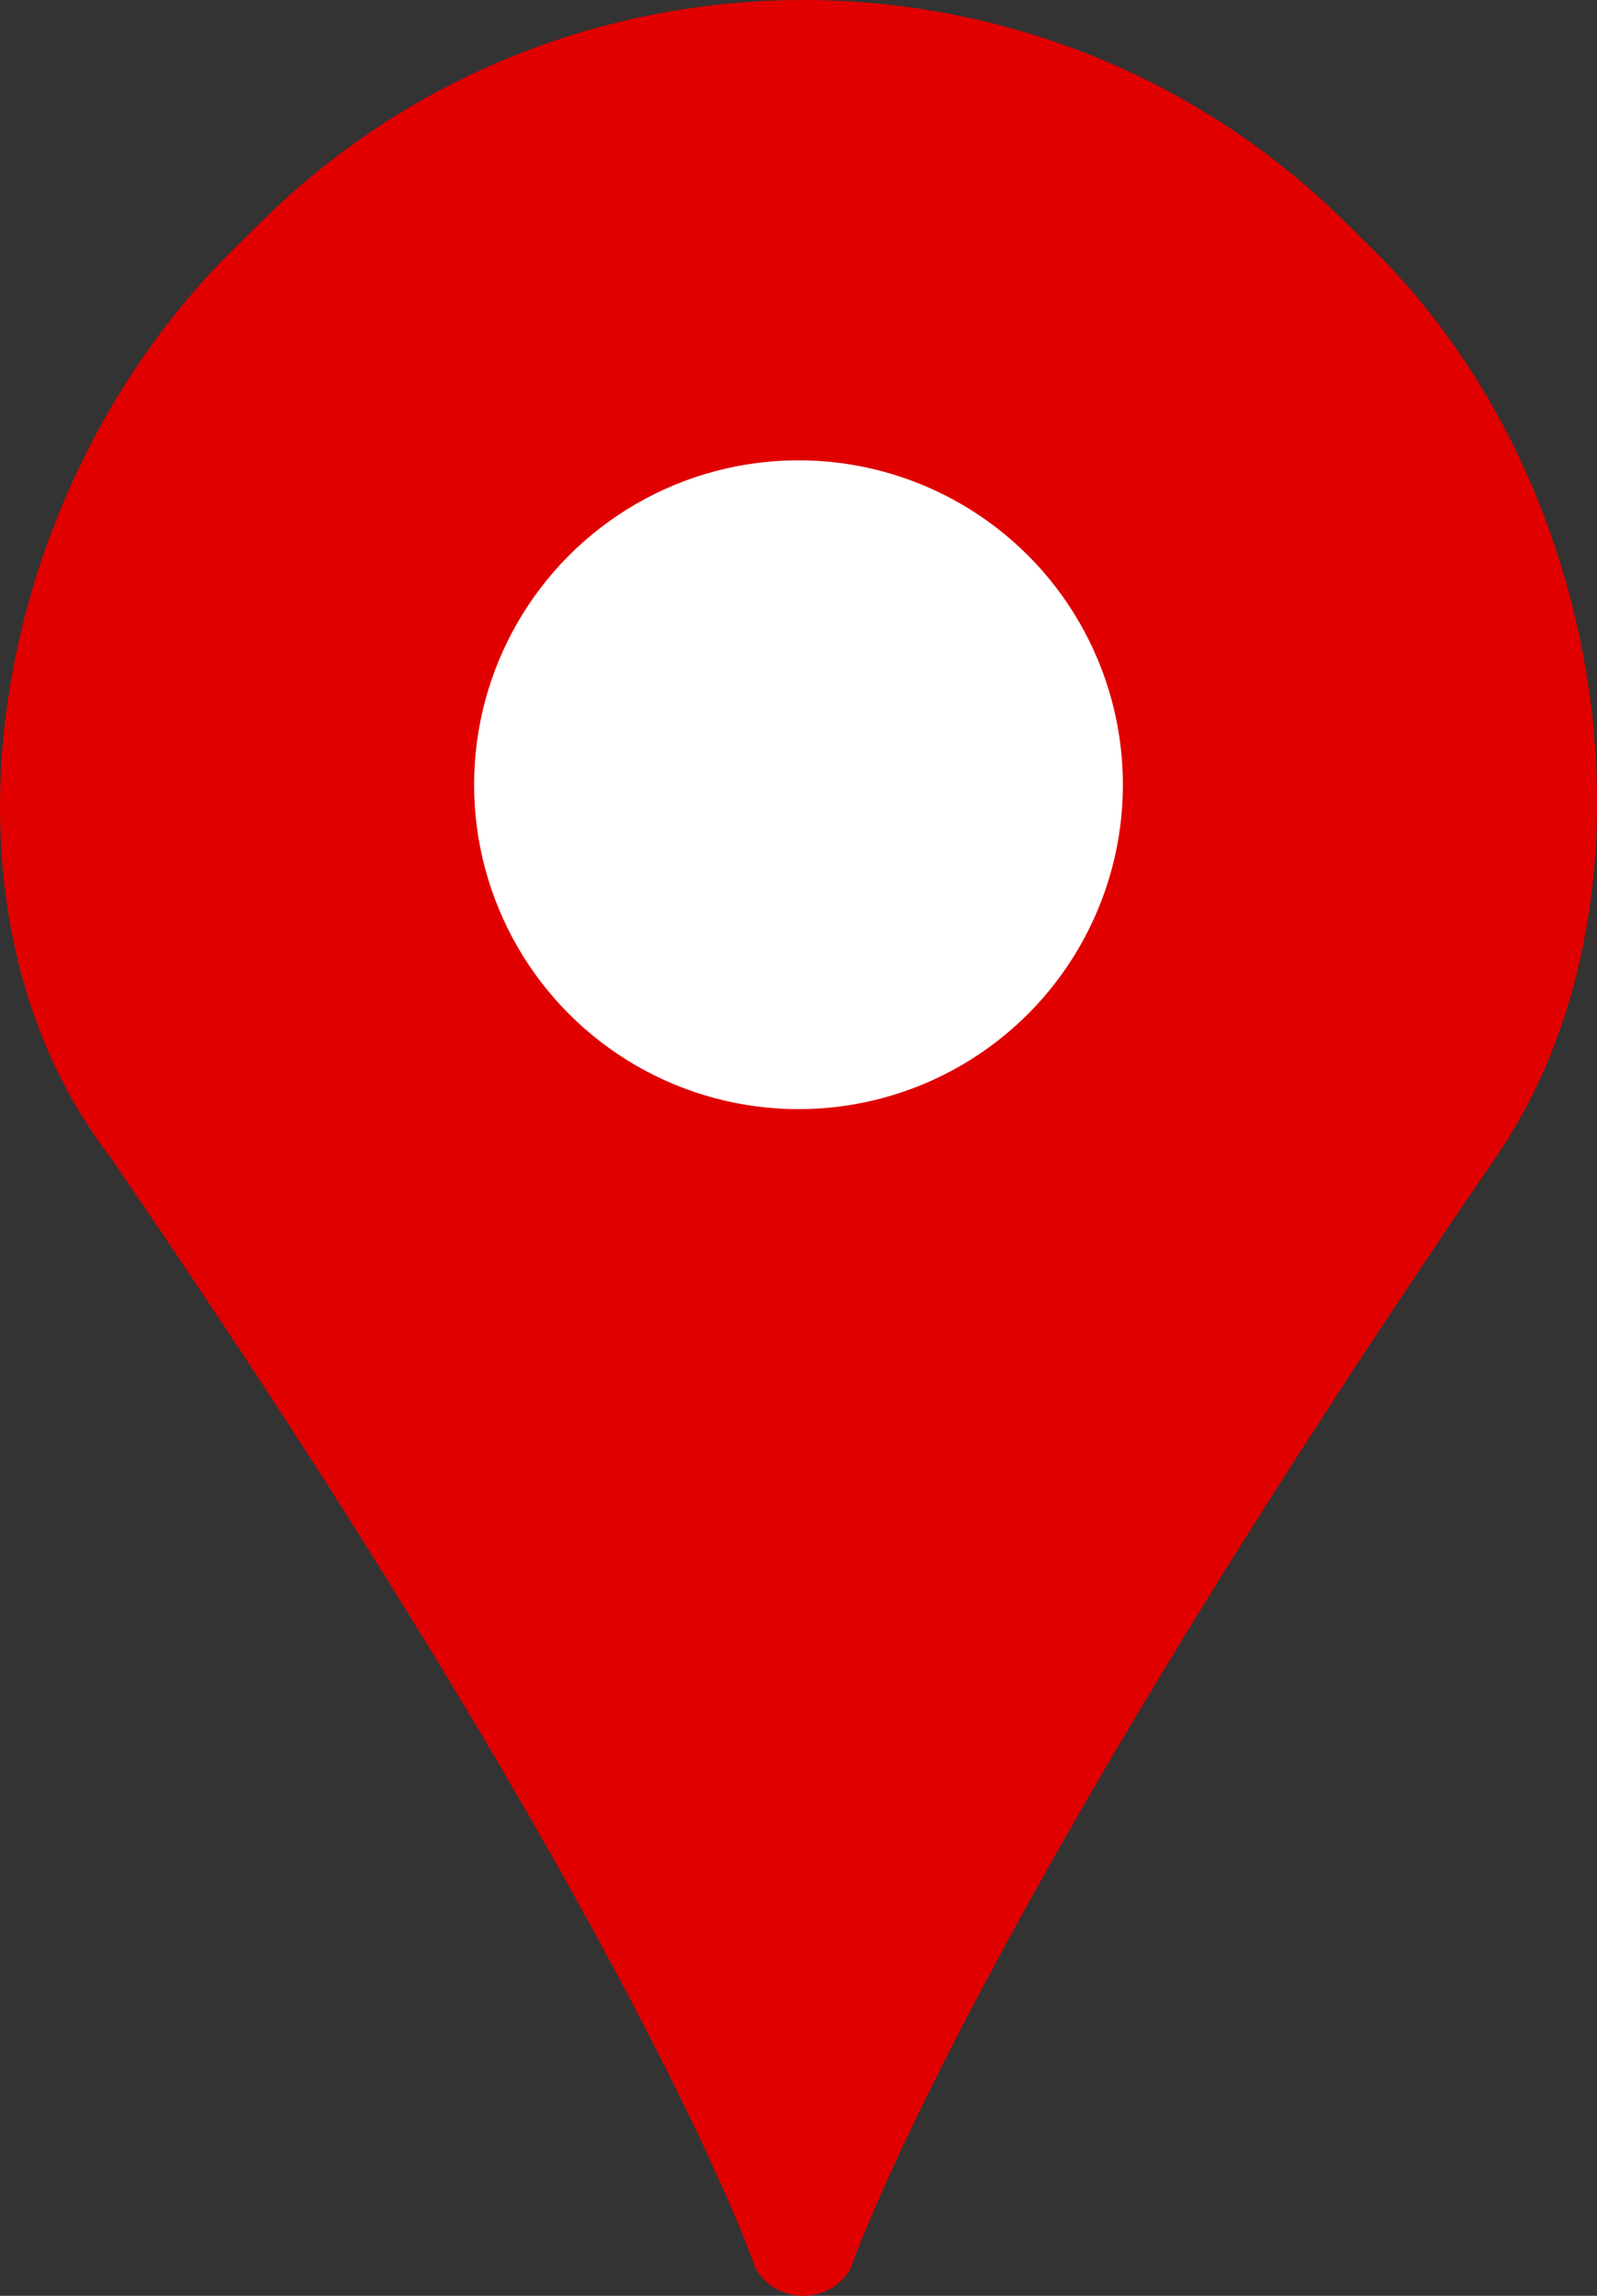
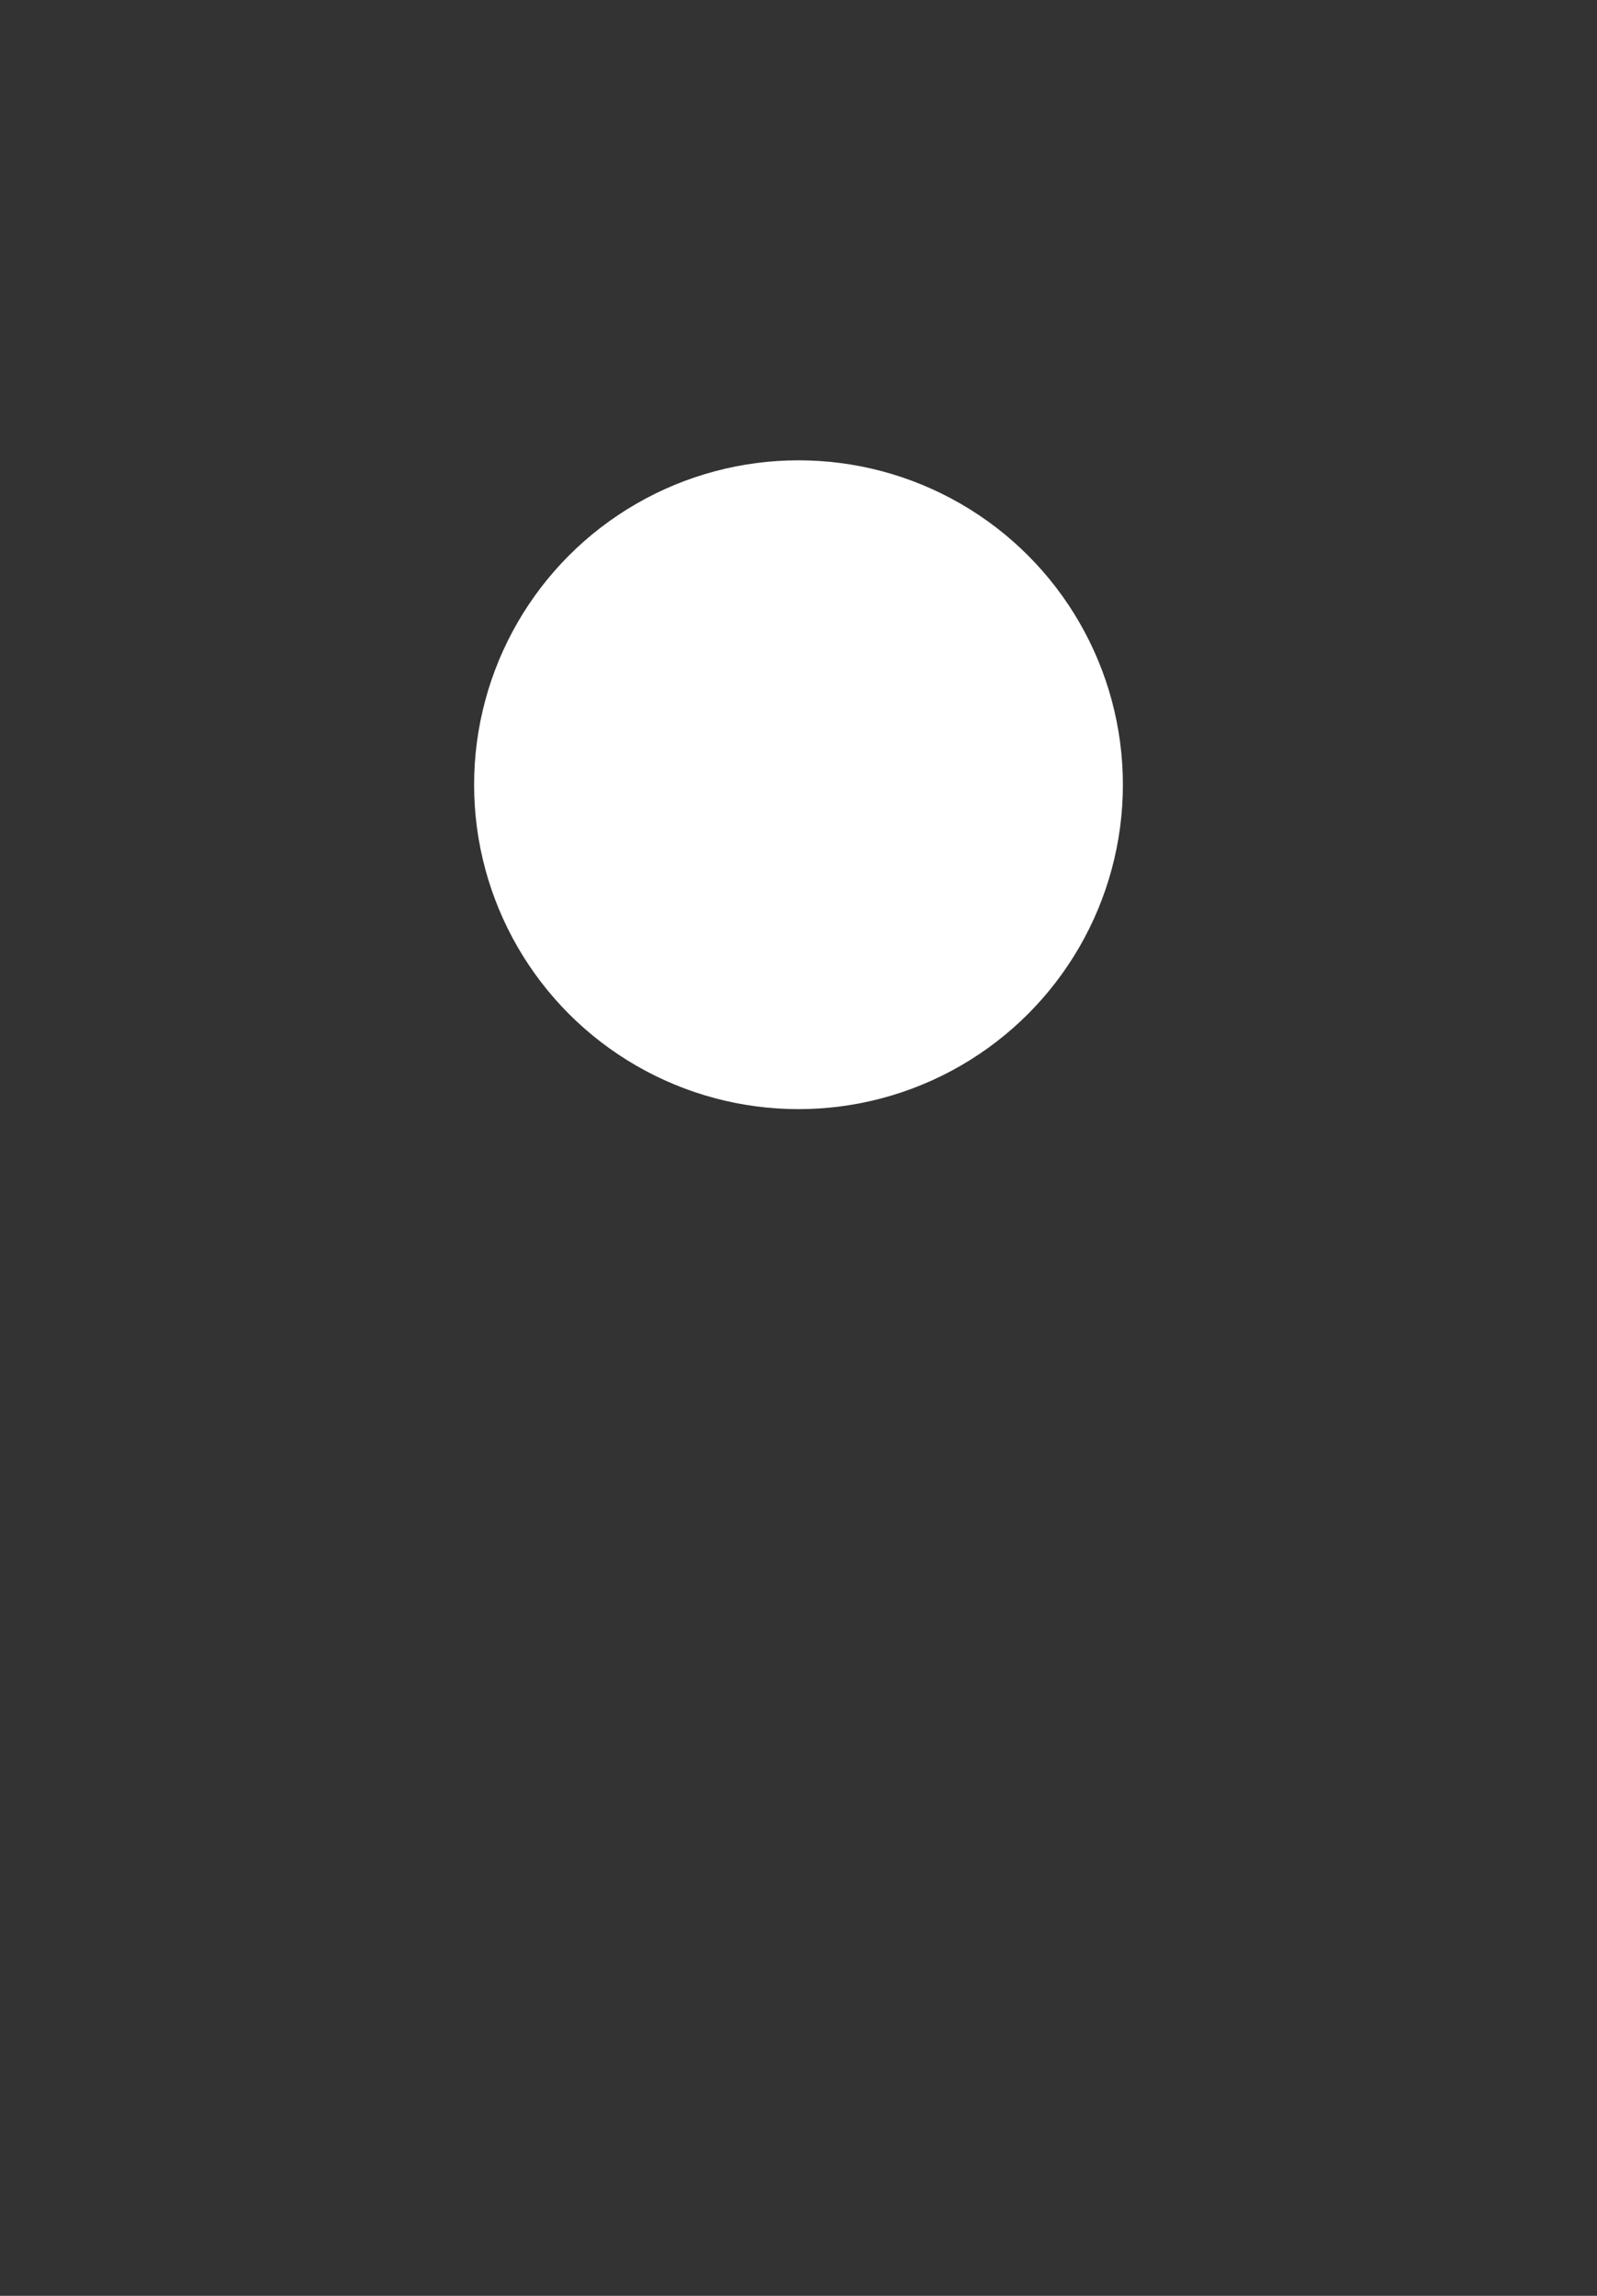
<svg xmlns="http://www.w3.org/2000/svg" id="_レイヤー_2" width="32" height="46" viewBox="0 0 32 46">
  <rect x="0" y="0" width="32" height="46" fill="#333333" stroke="none" />
  <defs>
    <style>.cls-1{fill:#fff;}.cls-2{fill:#e00000;}</style>
  </defs>
  <g id="outline">
-     <path class="cls-2" d="M15.141,45.457s-2.189-6.592-12.93-22.271C-1.653,18.153-.214,9.816,4.676,4.995l.578-.569c5.986-5.901,15.69-5.901,21.676,0l.578.569c4.89,4.821,5.909,13.181,2.465,18.19-10.695,15.635-12.93,22.271-12.93,22.271-.42.724-1.48.724-1.9,0Z" />
    <circle class="cls-1" cx="16" cy="15.723" r="6.5" />
  </g>
</svg>